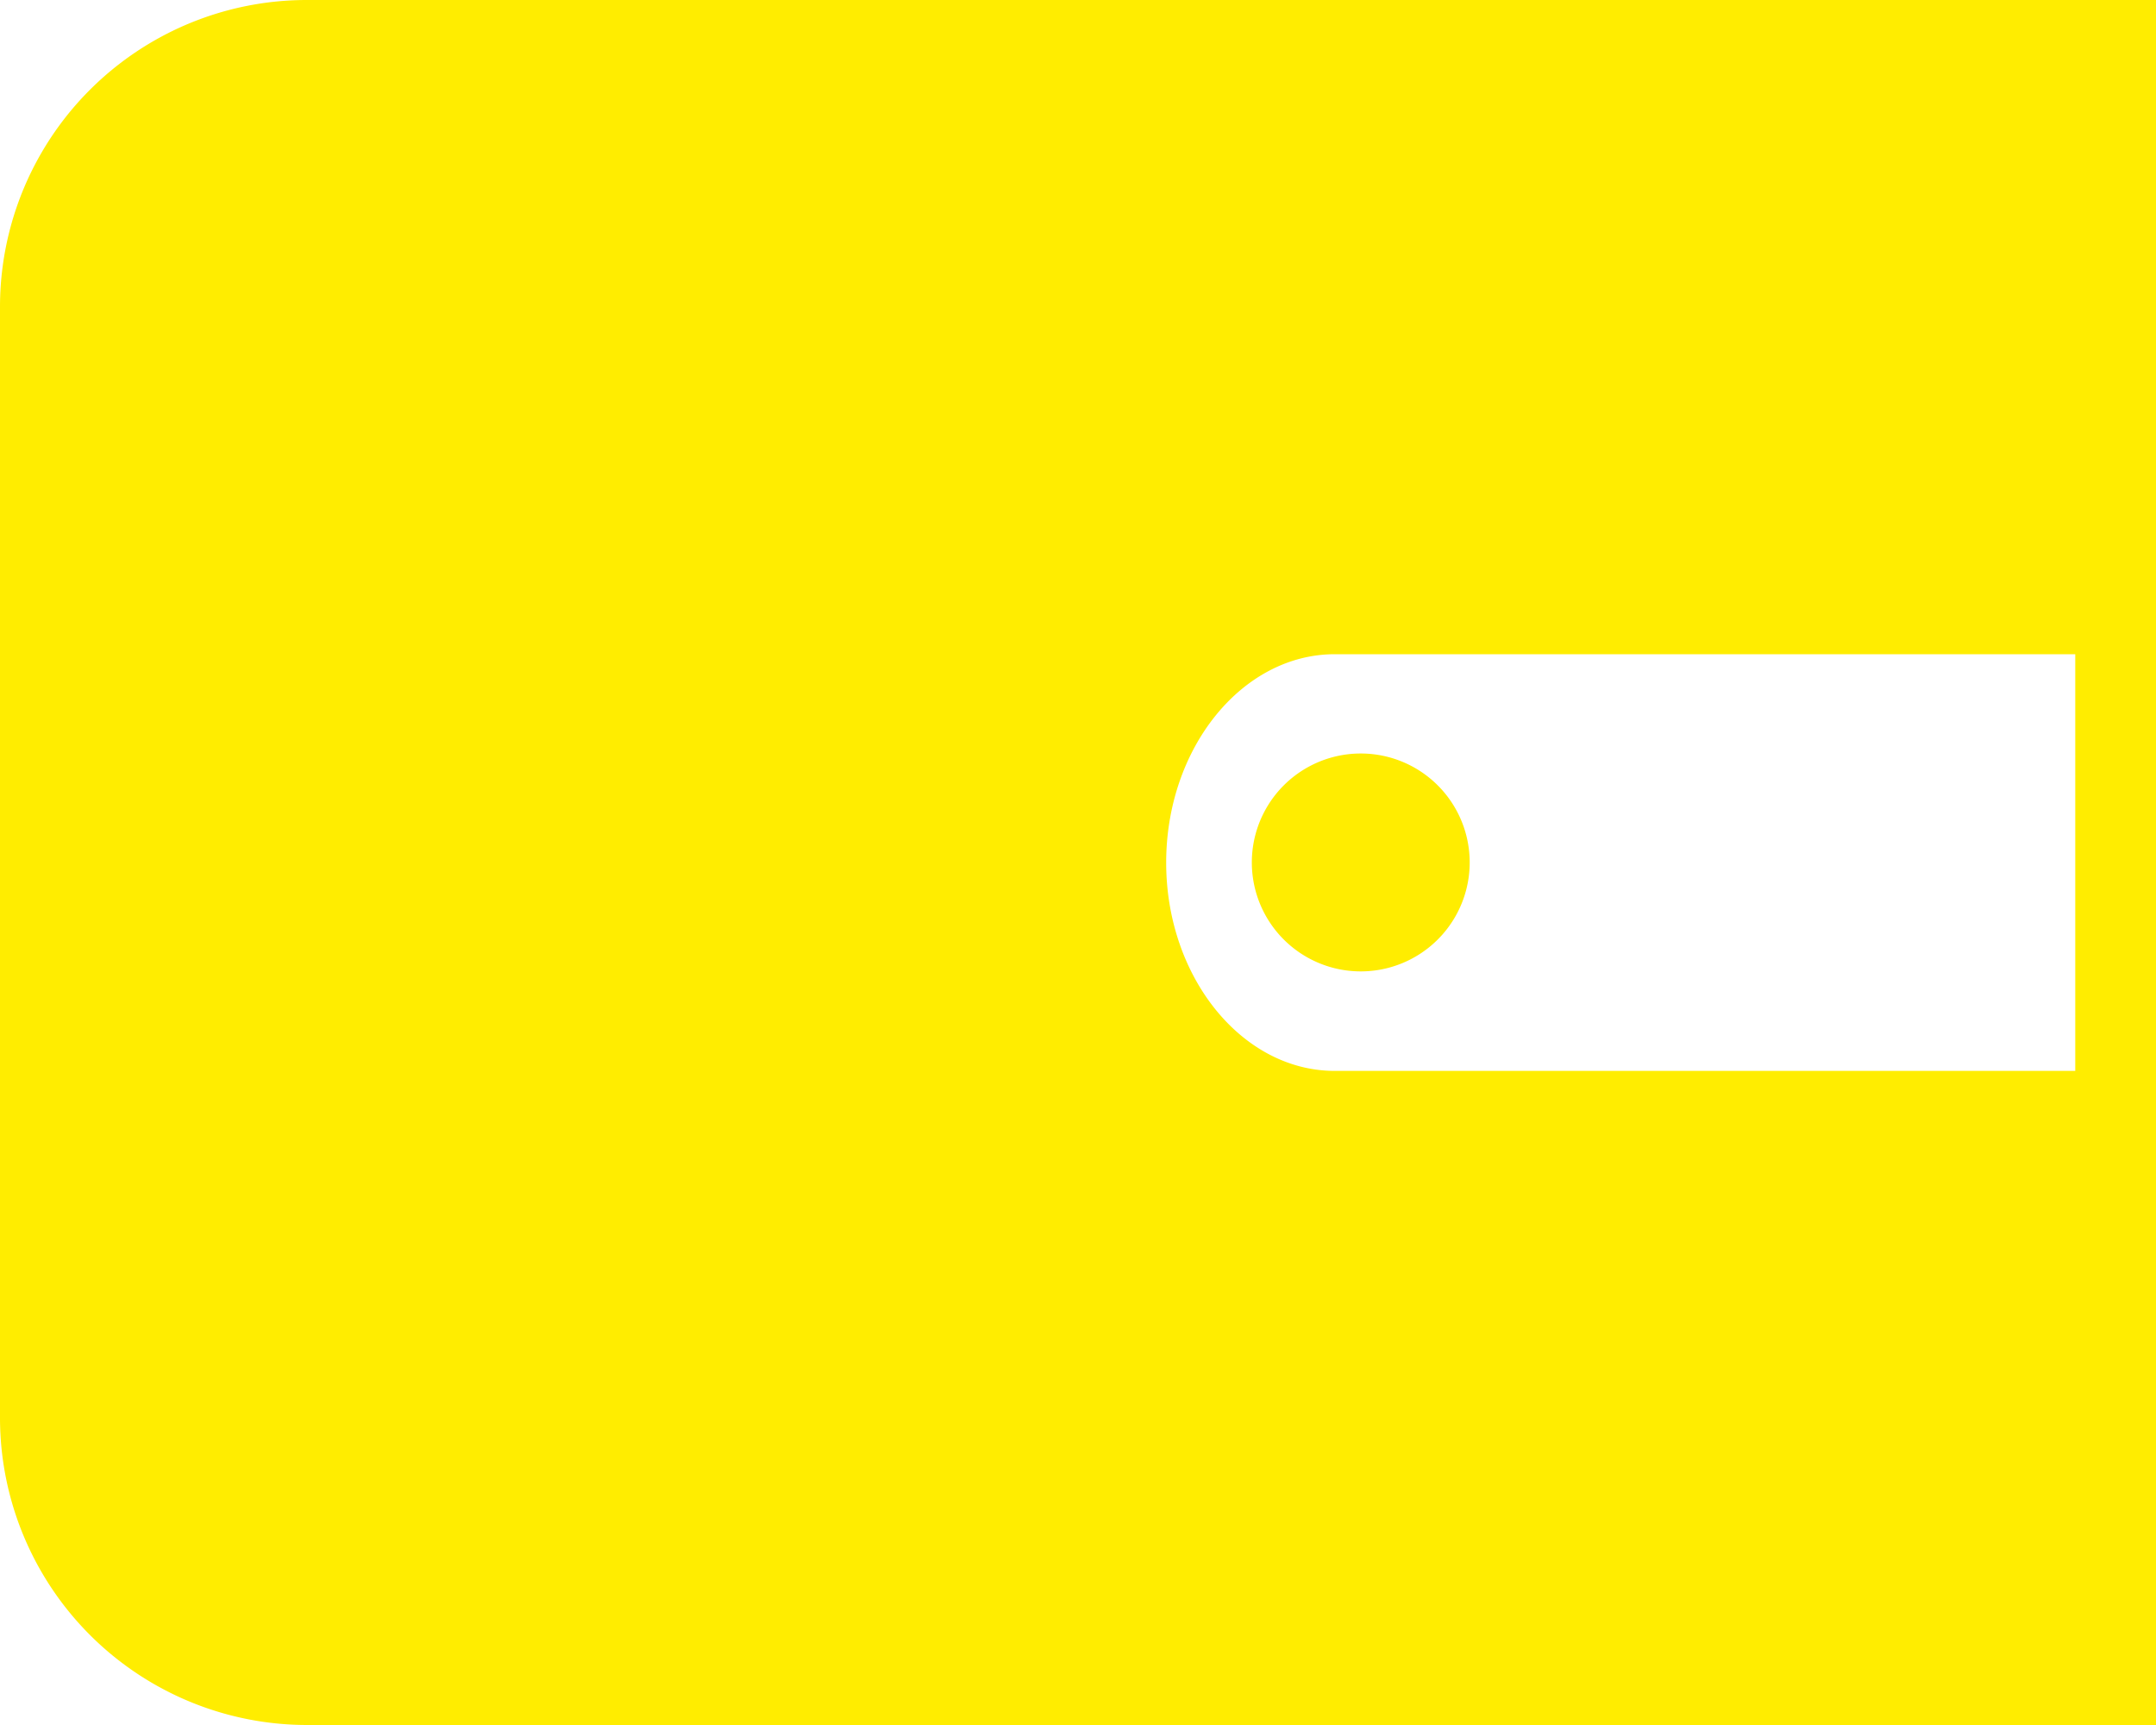
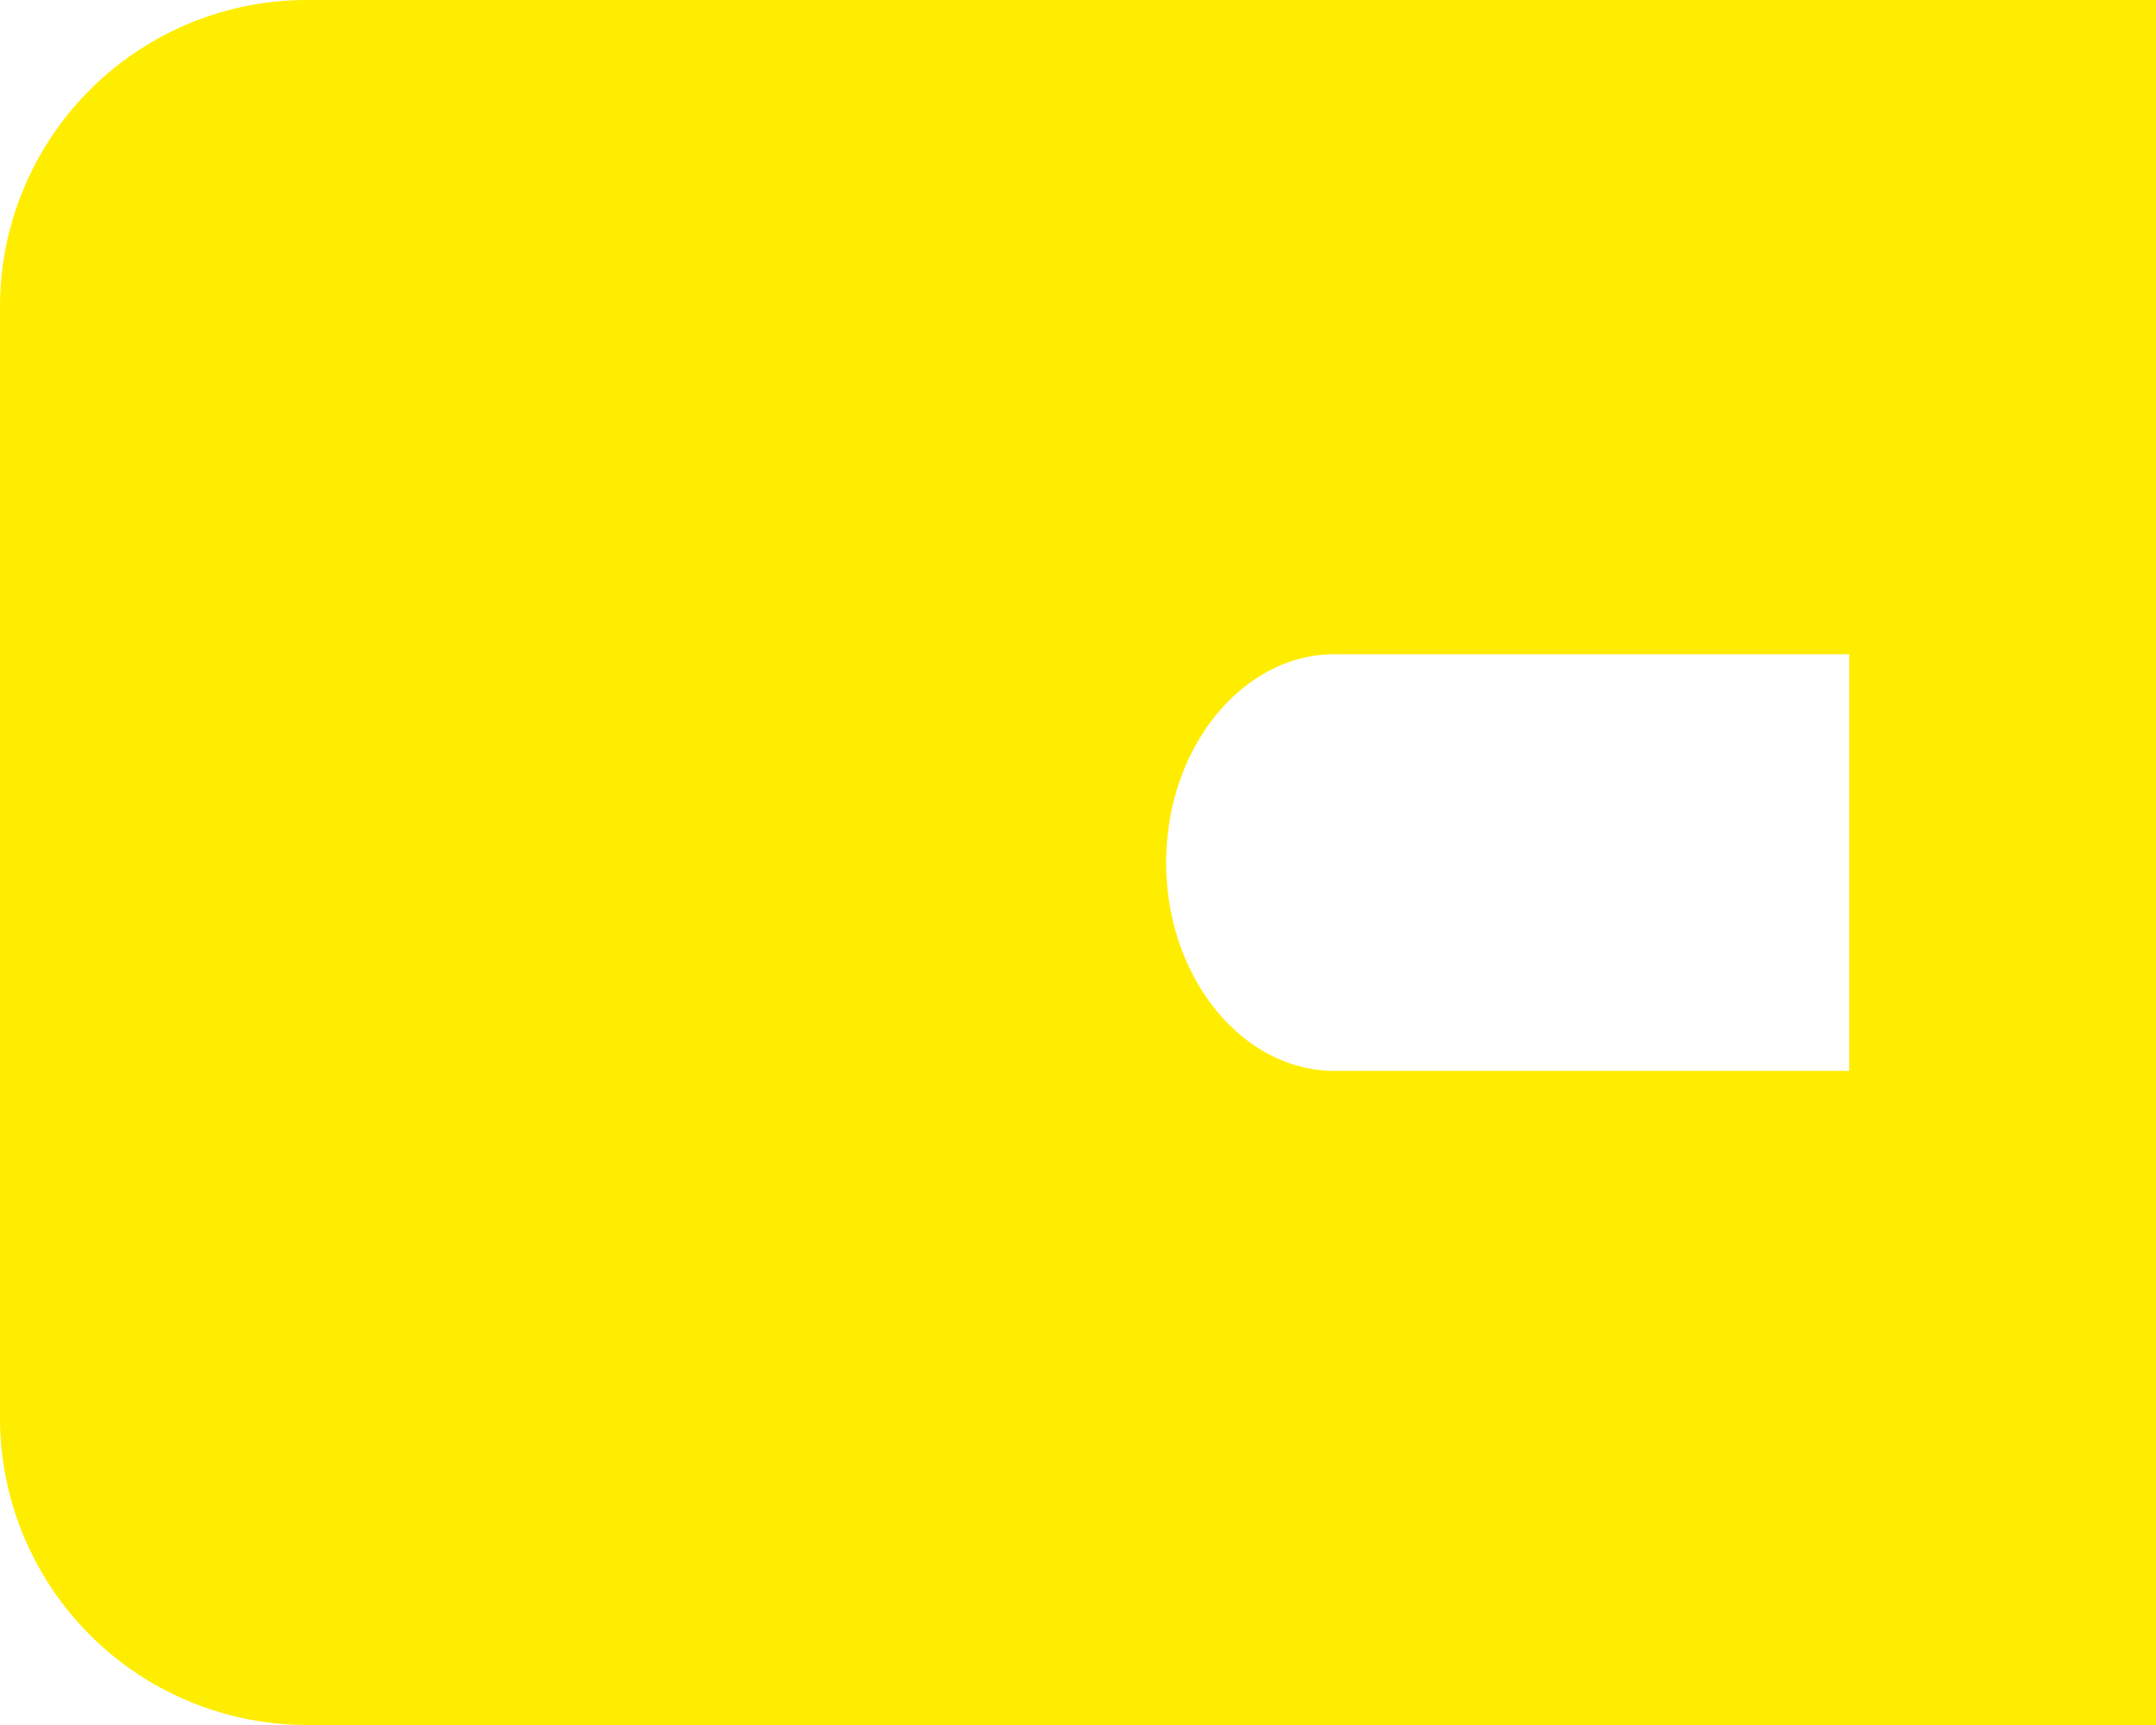
<svg xmlns="http://www.w3.org/2000/svg" width="20" height="16" viewBox="0 0 20 16" fill="none">
-   <path d="M20 16H2.847A2.85 2.85 0 0 1 0 13.156V2.844A2.846 2.846 0 0 1 2.848 0H20zM2.848.749A2.1 2.1 0 0 0 .75 2.844v10.313a2.096 2.096 0 0 0 2.097 2.095h16.404V.749z" fill="#FFED00" />
+   <path d="M20 16H2.847A2.85 2.85 0 0 1 0 13.156V2.844A2.846 2.846 0 0 1 2.848 0H20zM2.848.749A2.1 2.1 0 0 0 .75 2.844v10.313h16.404V.749z" fill="#FFED00" />
  <path d="M2.849.375a2.475 2.475 0 0 0-2.474 2.47v10.313a2.47 2.47 0 0 0 2.473 2.469h16.777V6.068v3.865h-7.243c-.86 0-1.564-.869-1.564-1.932s.704-1.933 1.564-1.933h7.243V.375z" fill="#FFED00" />
-   <path d="M12.623 9.01a1.01 1.01 0 1 0 0-2.021 1.01 1.01 0 0 0 0 2.021" fill="#FFED00" />
</svg>